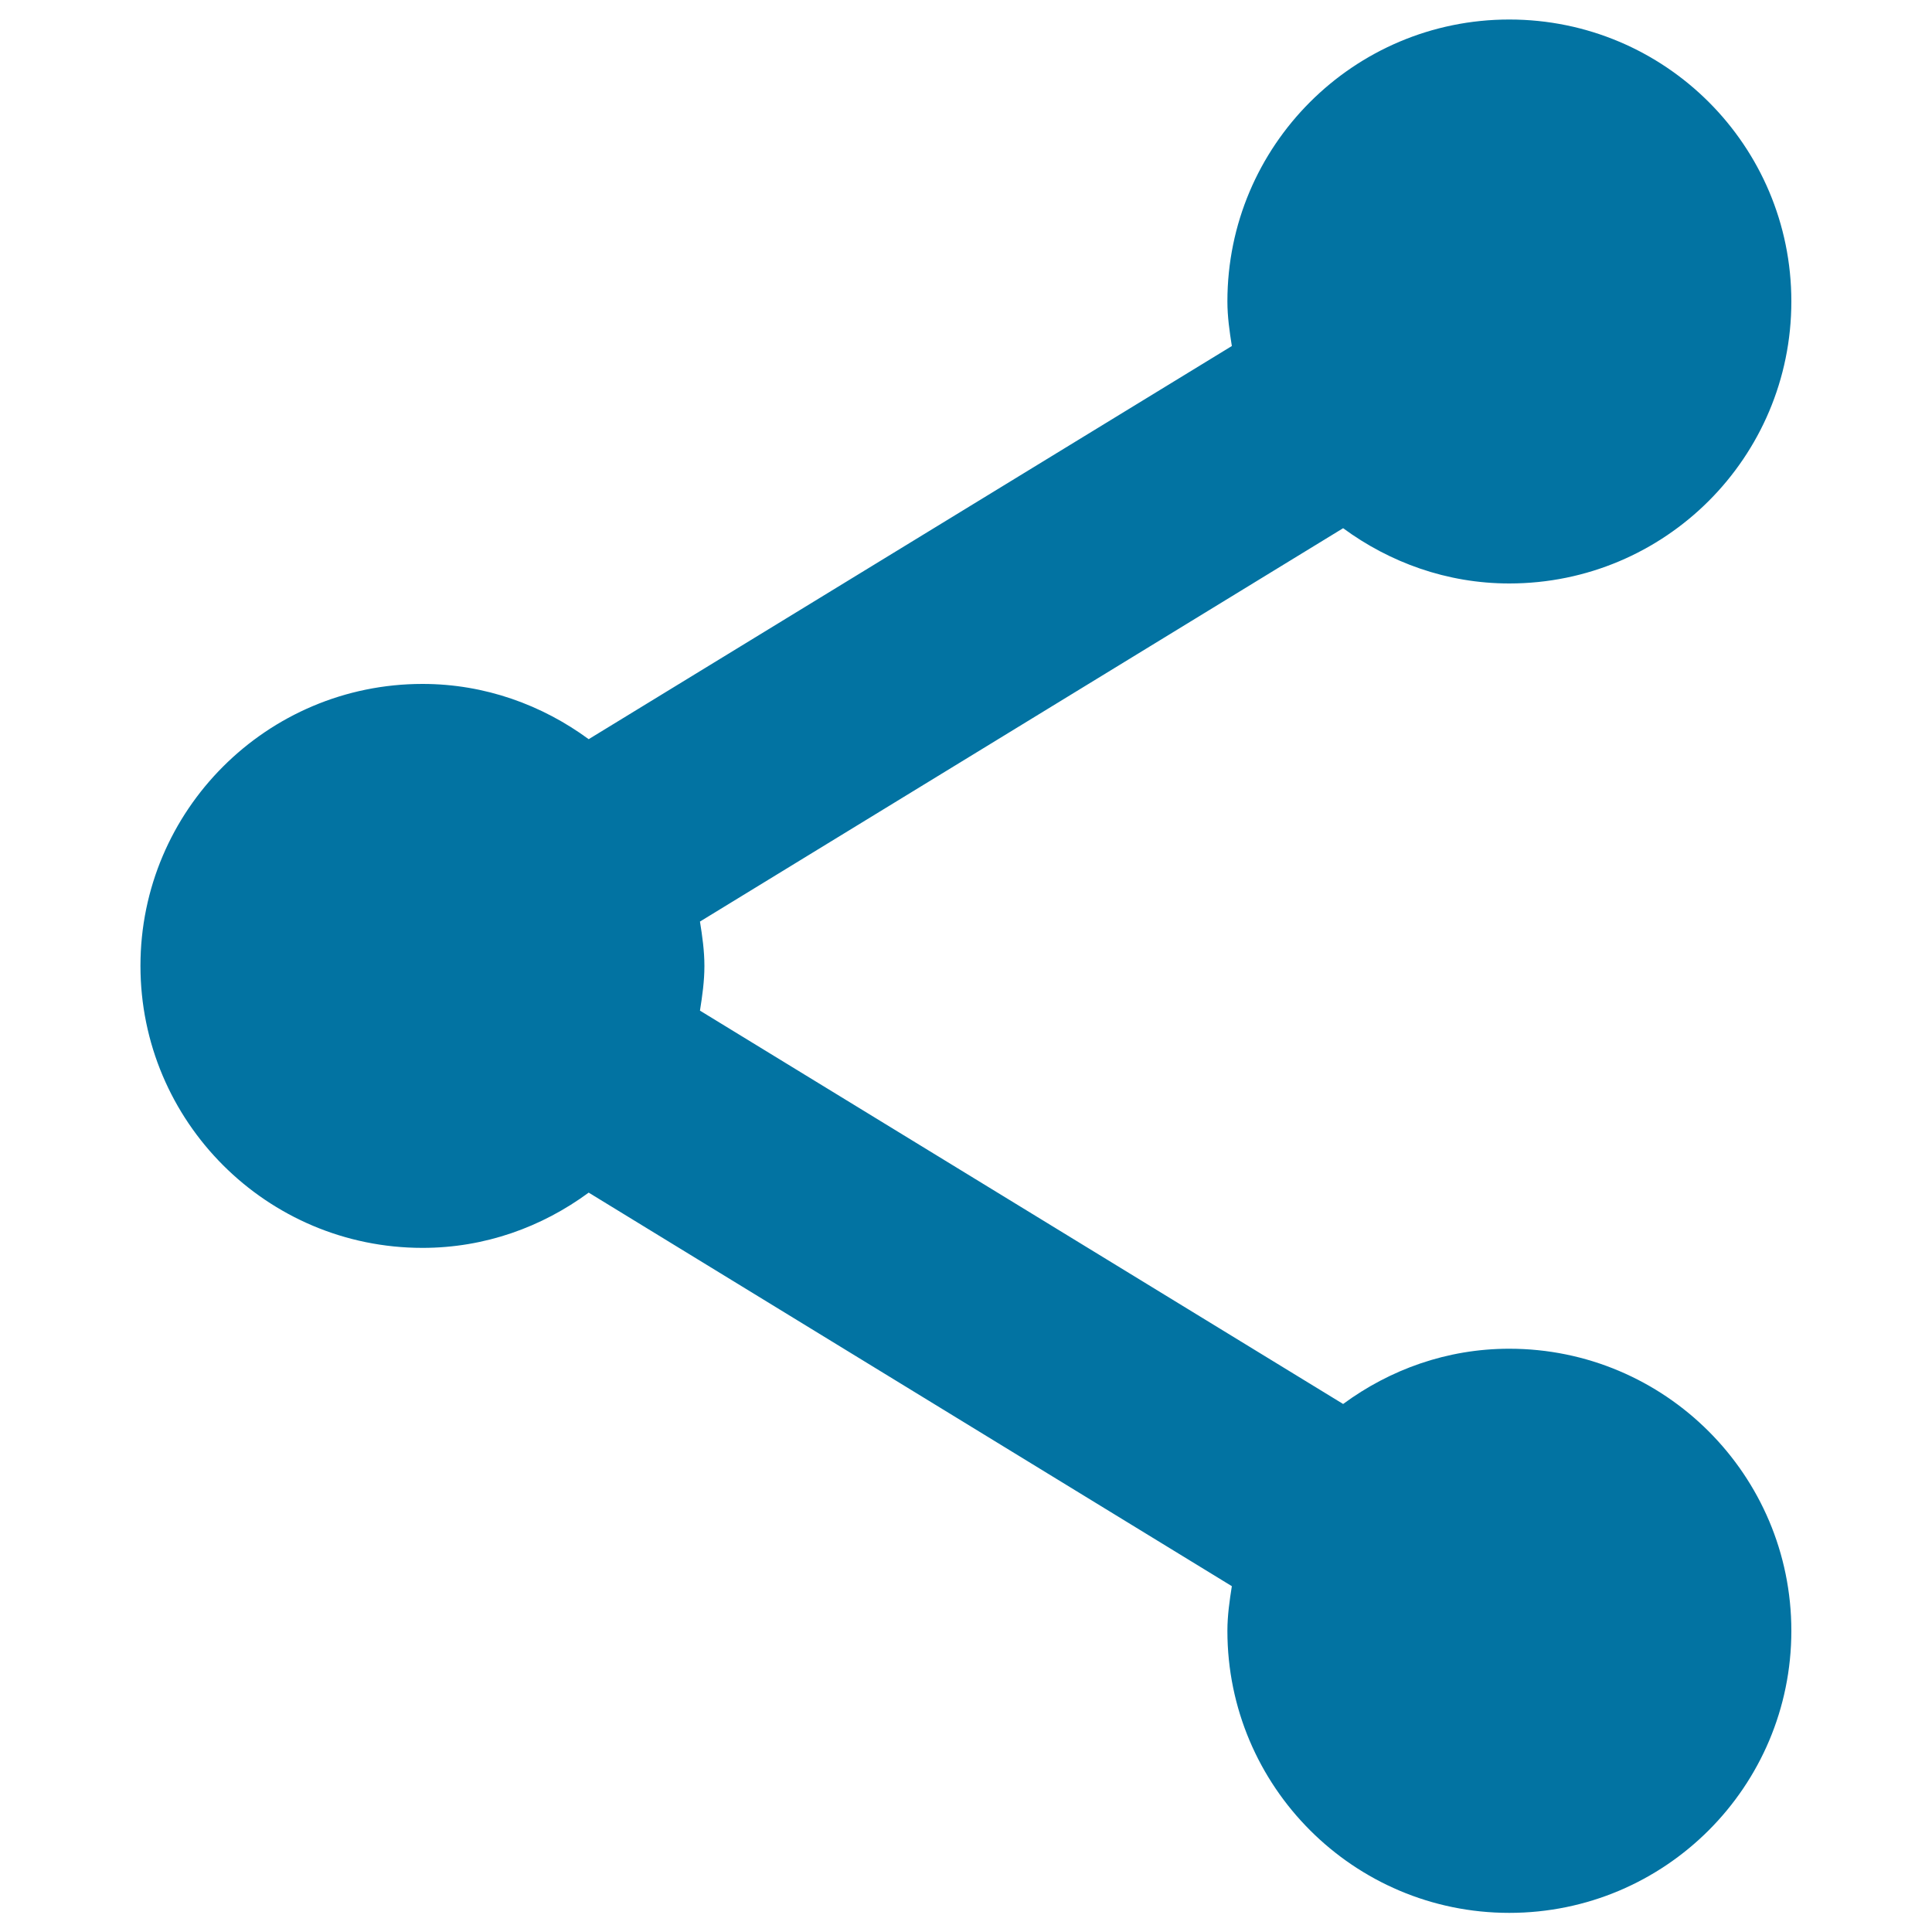
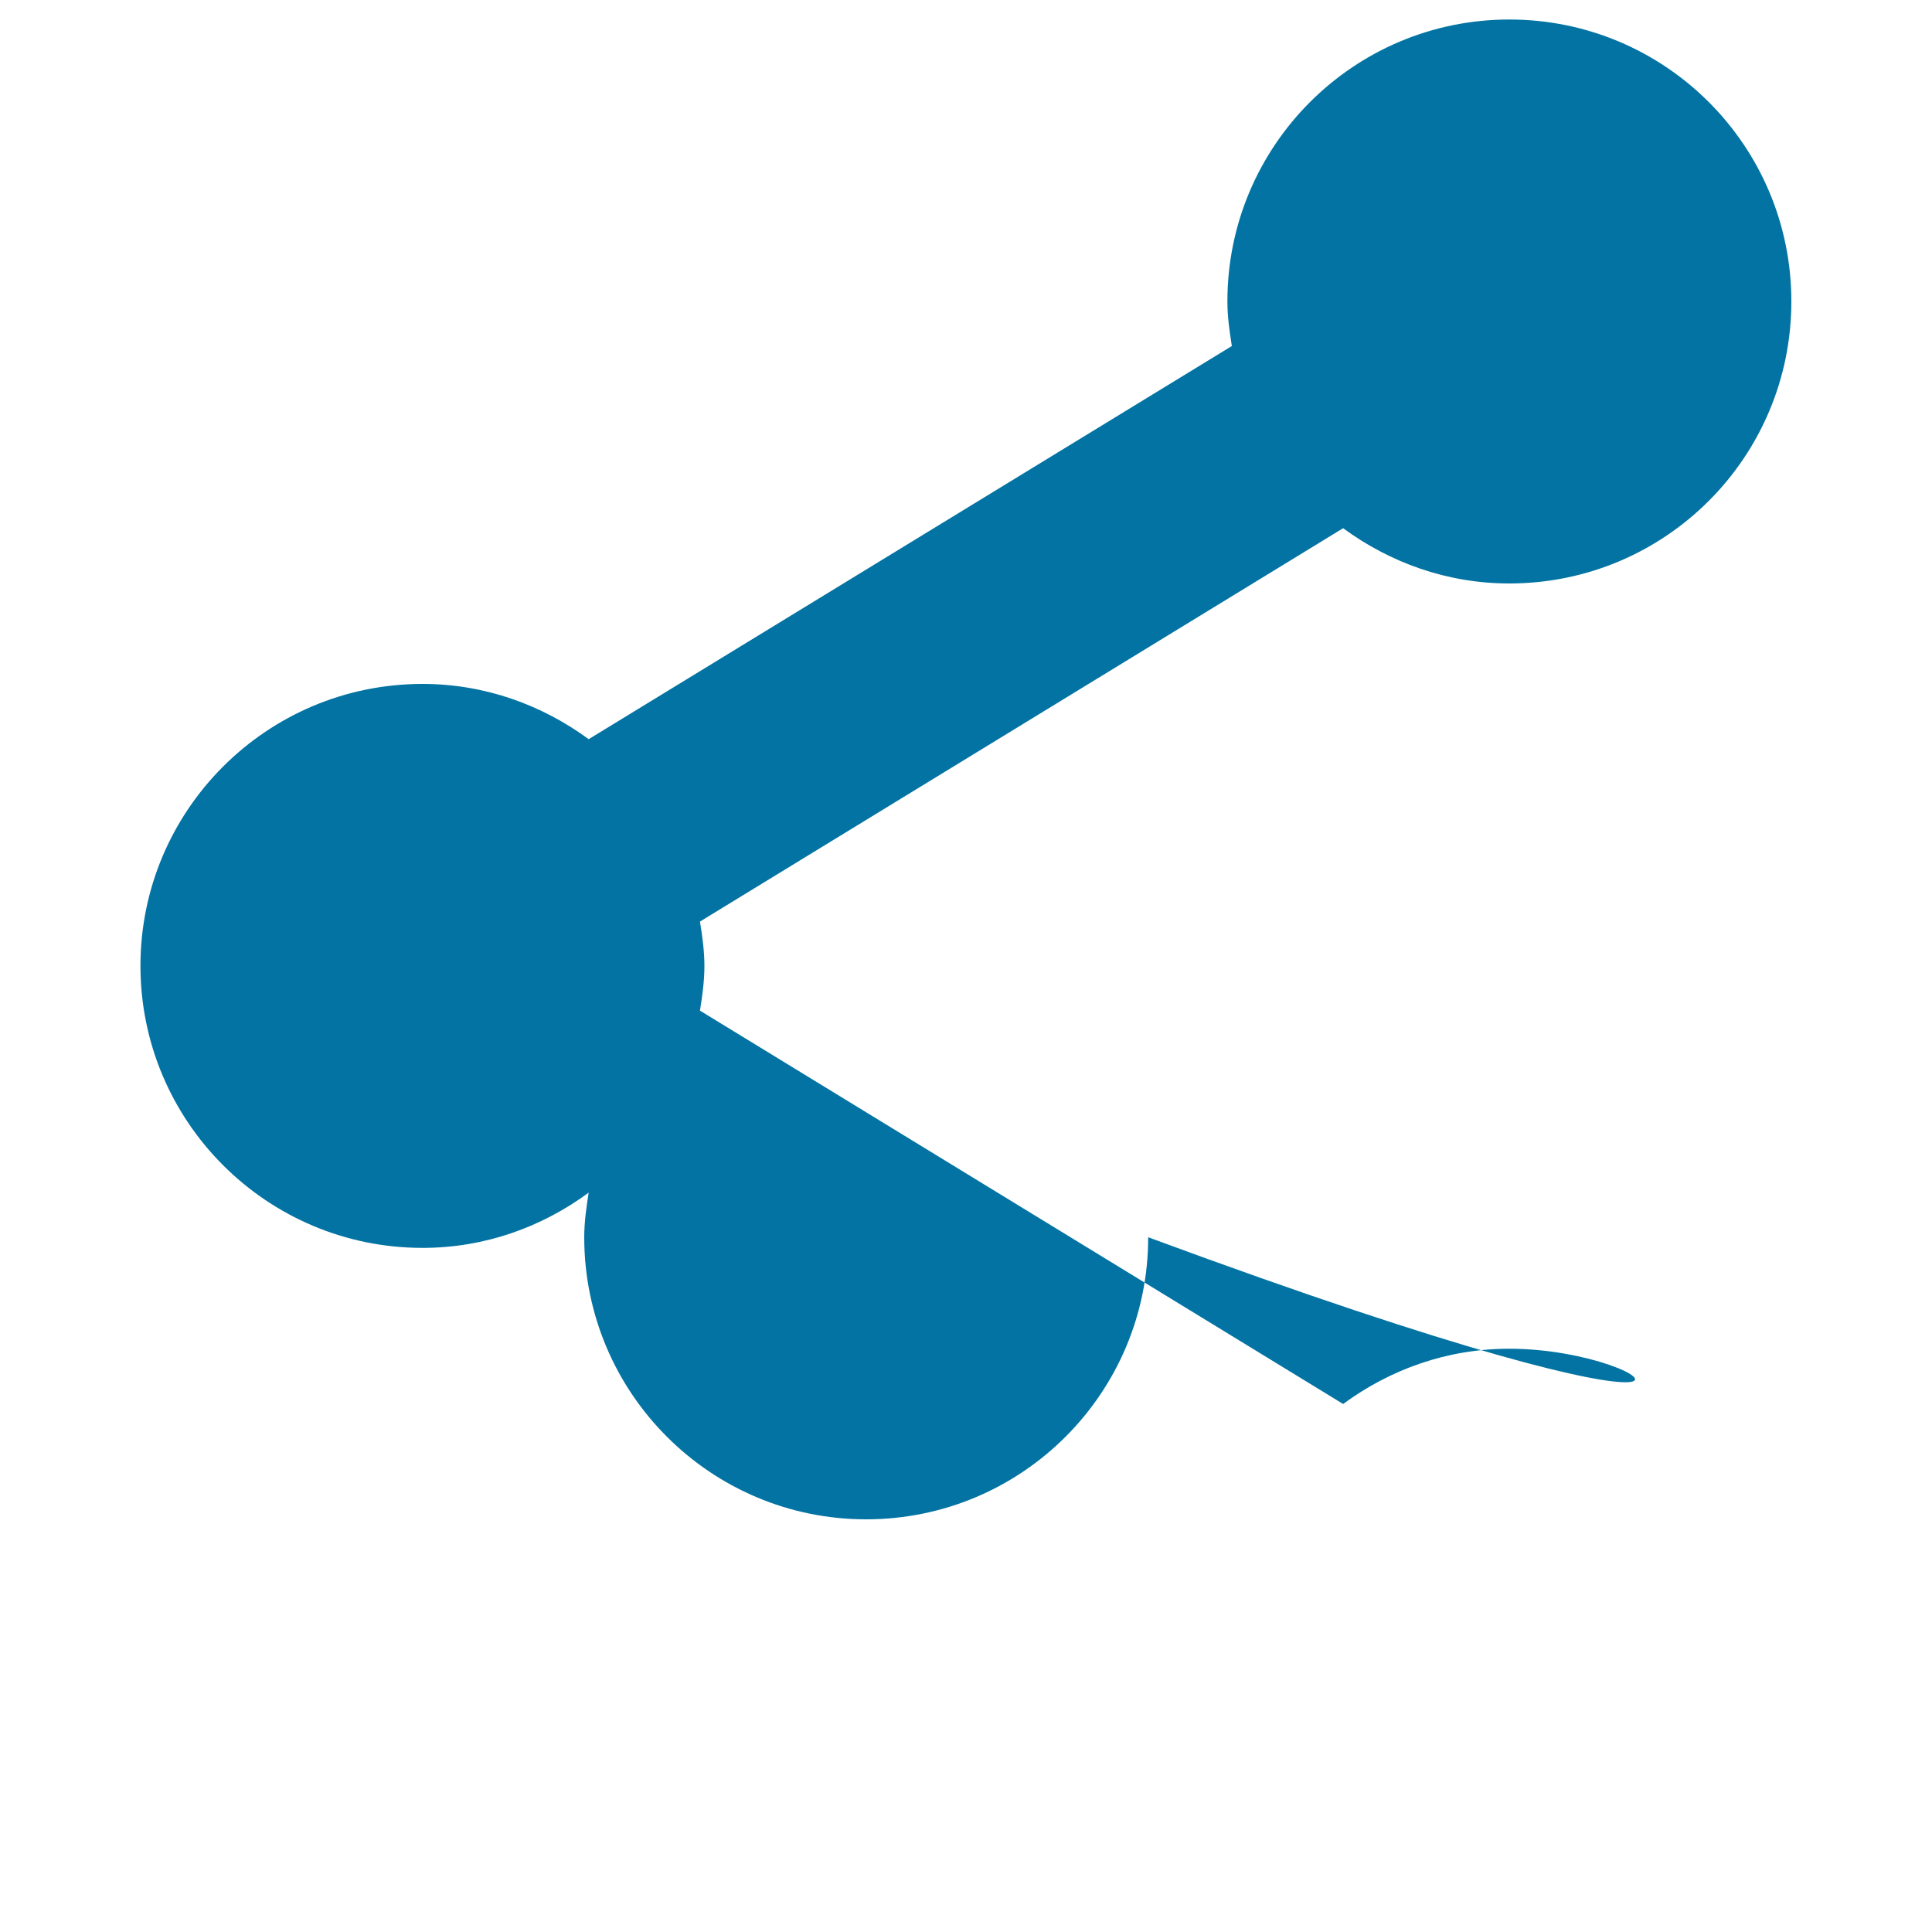
<svg xmlns="http://www.w3.org/2000/svg" viewBox="0 0 1000 1000" style="fill:#0273a2">
  <title>Share Symbol SVG icon</title>
  <g>
-     <path d="M781.2,698.1c-32.3,0-61.8,10.8-86,28.6L362.3,523.1c1.2-7.6,2.3-15.2,2.3-23.1c0-7.9-1.1-15.5-2.3-23l332.9-203.6c24.1,17.7,53.7,28.6,86,28.6c80.7,0,146-65.3,146-146c0-80.6-65.3-145.9-146-145.9c-80.6,0-145.9,65.4-145.9,145.9c0,7.9,1.1,15.5,2.3,23.1L304.7,382.6c-24.1-17.7-53.7-28.6-86-28.6c-80.6,0-146,65.4-146,145.9c0,80.6,65.4,146,146,146c32.3,0,61.8-10.8,86-28.6L637.6,821c-1.2,7.6-2.3,15.2-2.3,23.1c0,80.6,65.4,146,145.9,146c80.7,0,146-65.4,146-146C927.2,763.5,861.8,698.1,781.2,698.1z" />
+     <path d="M781.2,698.1c-32.3,0-61.8,10.8-86,28.6L362.3,523.1c1.2-7.6,2.3-15.2,2.3-23.1c0-7.9-1.1-15.5-2.3-23l332.9-203.6c24.1,17.7,53.7,28.6,86,28.6c80.7,0,146-65.3,146-146c0-80.6-65.3-145.9-146-145.9c-80.6,0-145.9,65.4-145.9,145.9c0,7.9,1.1,15.5,2.3,23.1L304.7,382.6c-24.1-17.7-53.7-28.6-86-28.6c-80.6,0-146,65.4-146,145.9c0,80.6,65.4,146,146,146c32.3,0,61.8-10.8,86-28.6c-1.2,7.6-2.3,15.2-2.3,23.1c0,80.6,65.4,146,145.9,146c80.7,0,146-65.4,146-146C927.2,763.5,861.8,698.1,781.2,698.1z" />
  </g>
</svg>